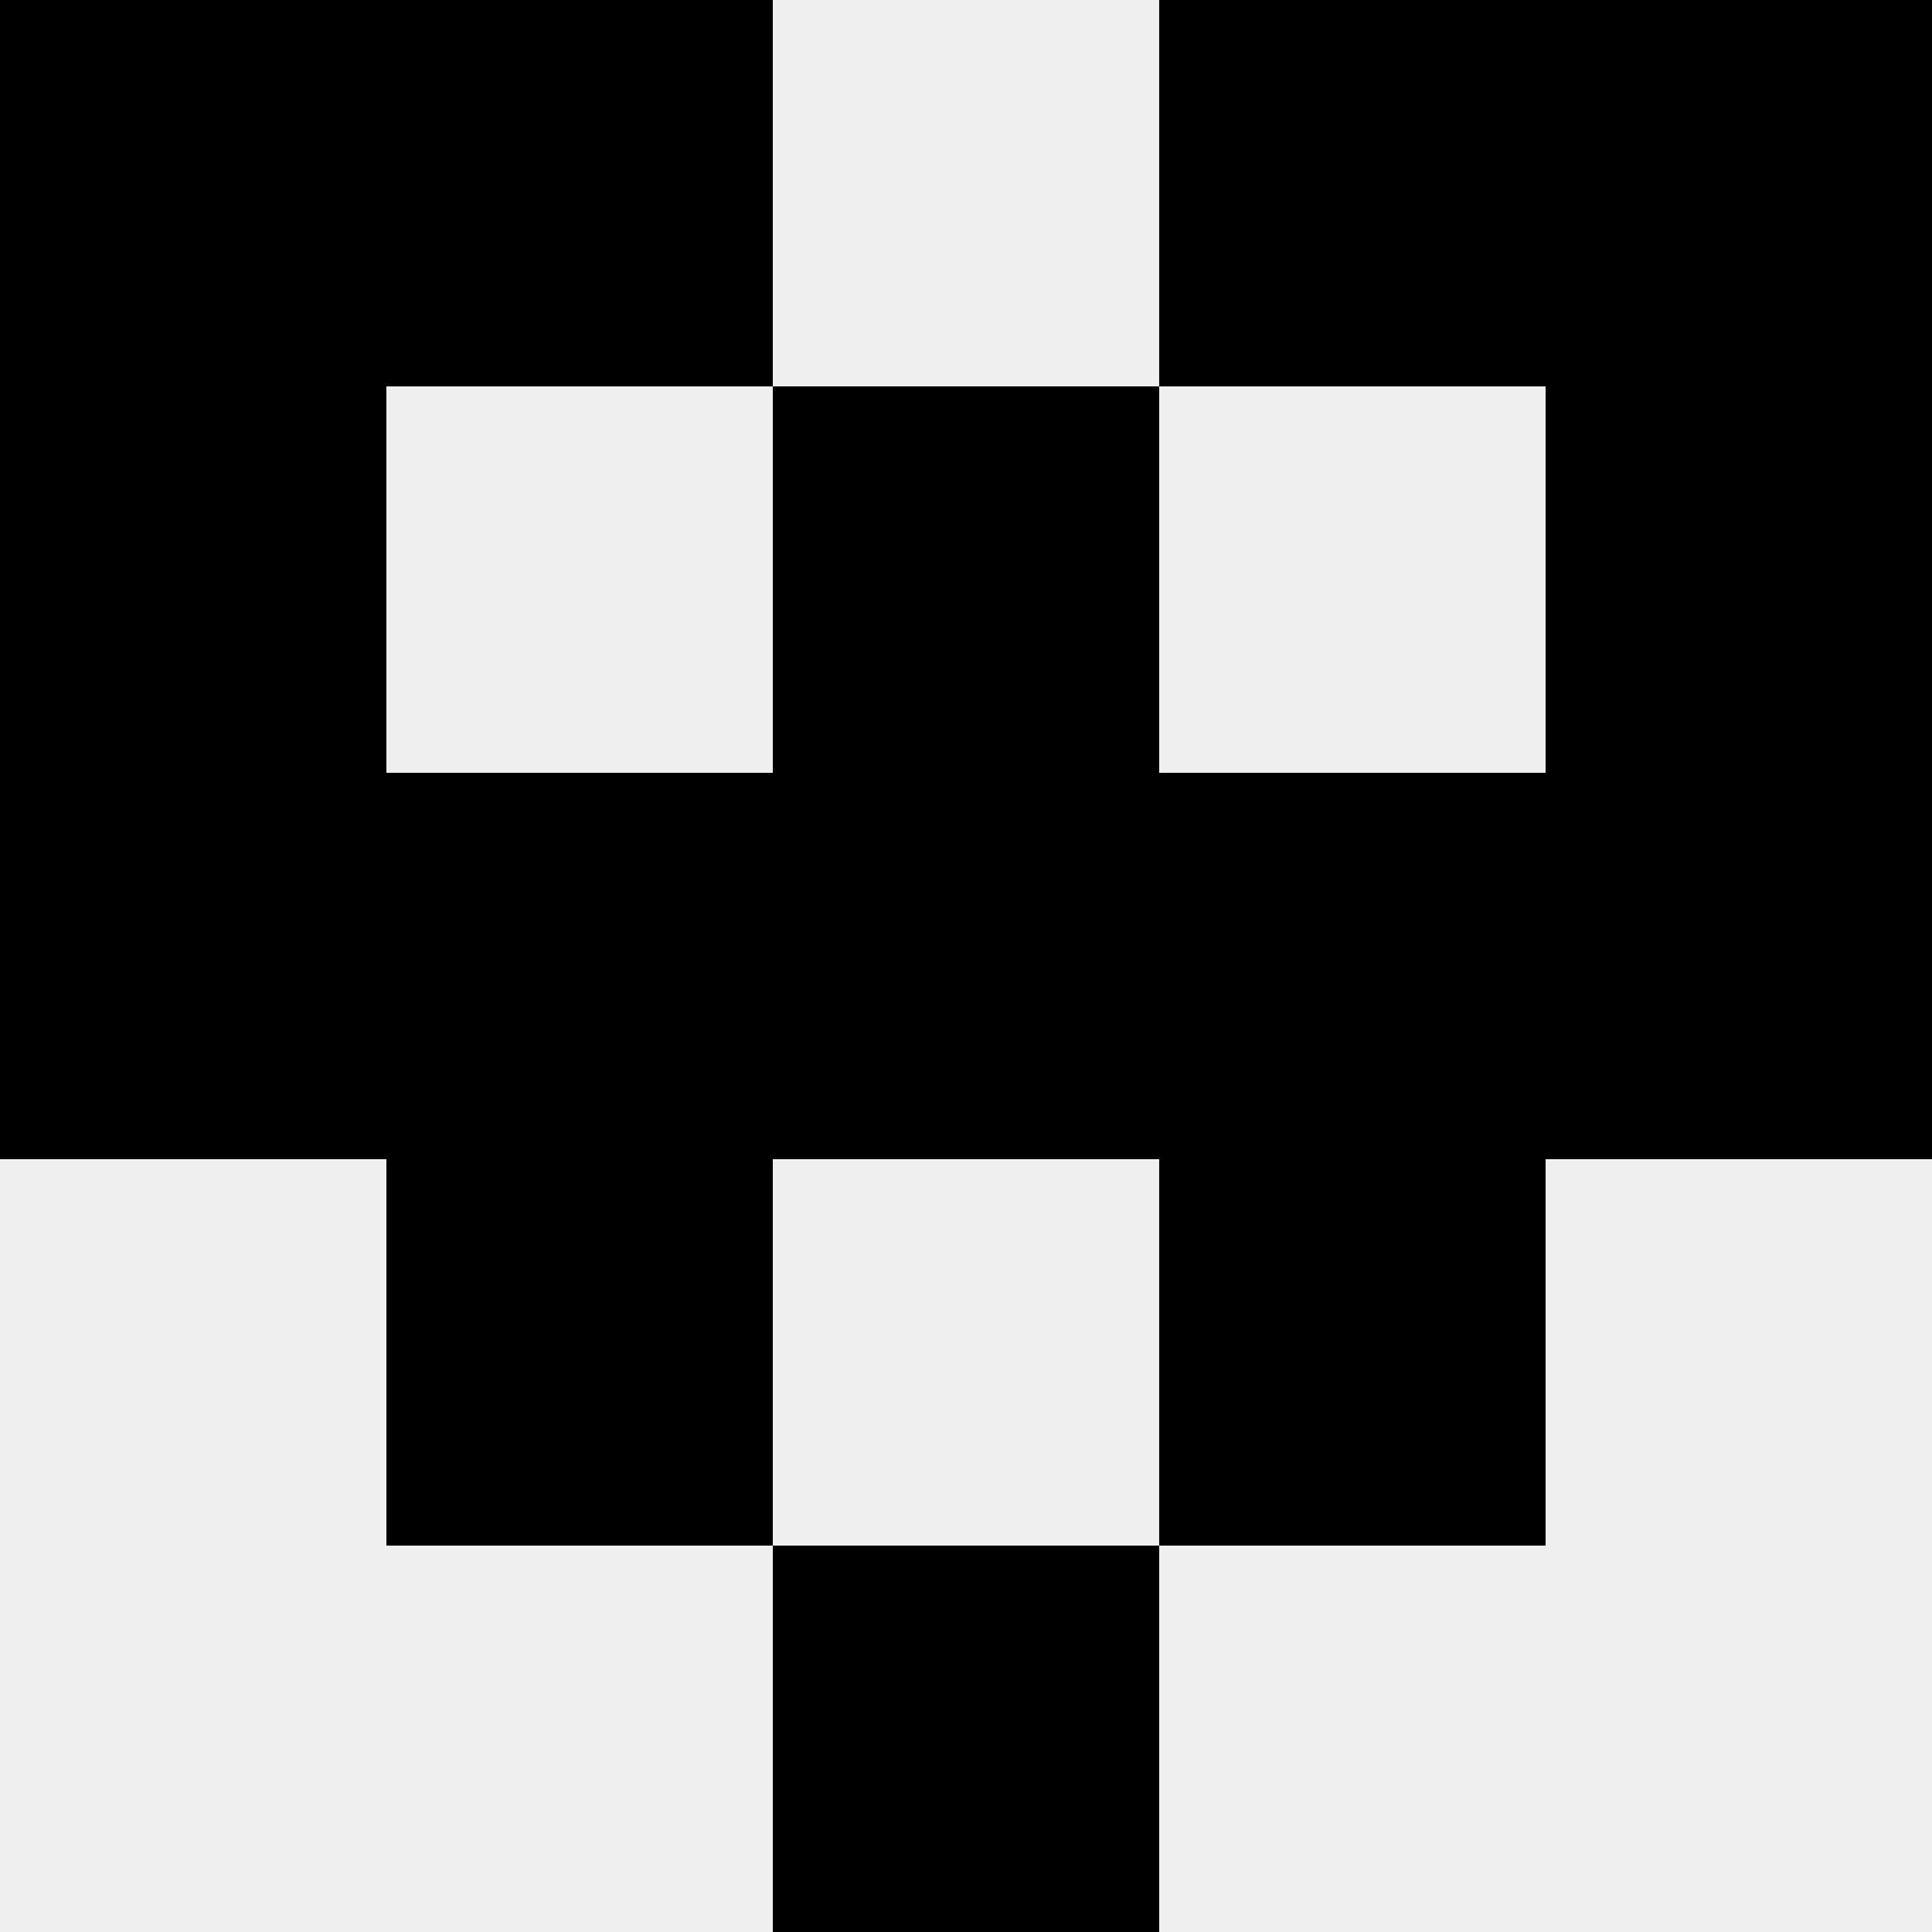
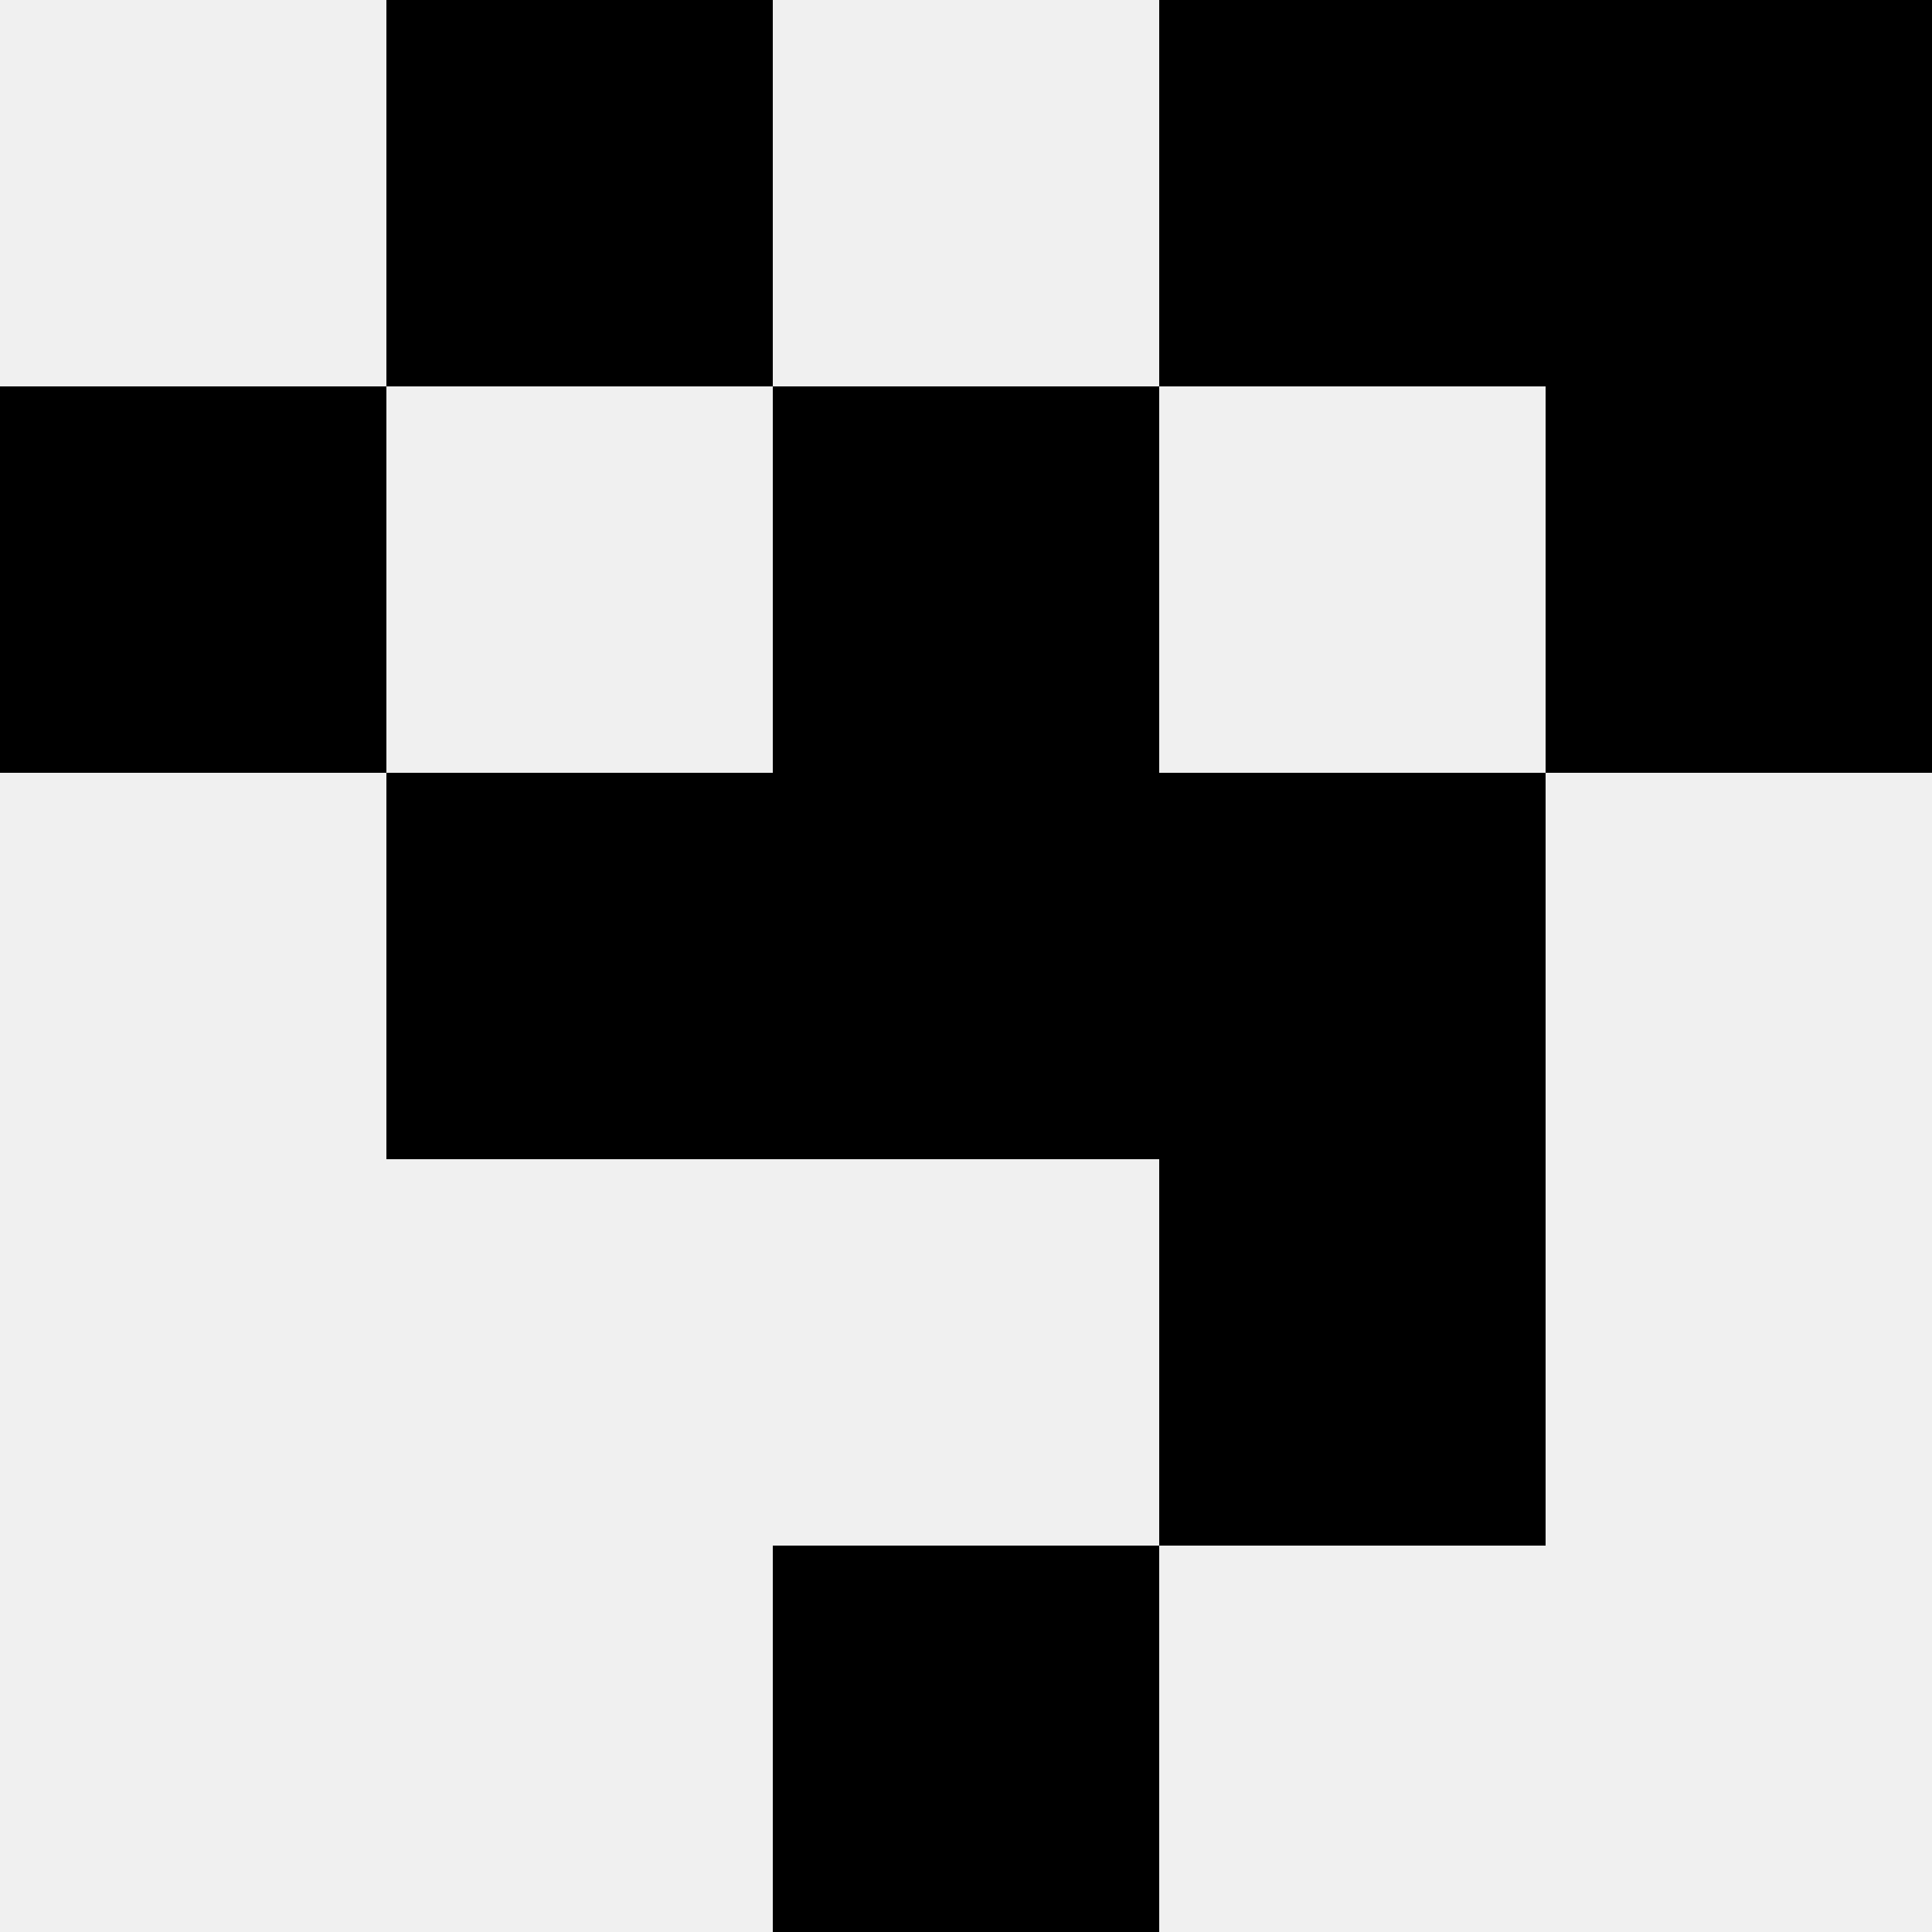
<svg xmlns="http://www.w3.org/2000/svg" width="80" height="80">
  <rect width="100%" height="100%" fill="#f0f0f0" />
-   <rect x="0" y="0" width="16" height="16" fill="hsl(87, 70%, 50%)" />
  <rect x="64" y="0" width="16" height="16" fill="hsl(87, 70%, 50%)" />
  <rect x="16" y="0" width="16" height="16" fill="hsl(87, 70%, 50%)" />
  <rect x="48" y="0" width="16" height="16" fill="hsl(87, 70%, 50%)" />
  <rect x="0" y="16" width="16" height="16" fill="hsl(87, 70%, 50%)" />
  <rect x="64" y="16" width="16" height="16" fill="hsl(87, 70%, 50%)" />
  <rect x="32" y="16" width="16" height="16" fill="hsl(87, 70%, 50%)" />
  <rect x="32" y="16" width="16" height="16" fill="hsl(87, 70%, 50%)" />
-   <rect x="0" y="32" width="16" height="16" fill="hsl(87, 70%, 50%)" />
-   <rect x="64" y="32" width="16" height="16" fill="hsl(87, 70%, 50%)" />
  <rect x="16" y="32" width="16" height="16" fill="hsl(87, 70%, 50%)" />
  <rect x="48" y="32" width="16" height="16" fill="hsl(87, 70%, 50%)" />
  <rect x="32" y="32" width="16" height="16" fill="hsl(87, 70%, 50%)" />
  <rect x="32" y="32" width="16" height="16" fill="hsl(87, 70%, 50%)" />
-   <rect x="16" y="48" width="16" height="16" fill="hsl(87, 70%, 50%)" />
  <rect x="48" y="48" width="16" height="16" fill="hsl(87, 70%, 50%)" />
  <rect x="32" y="64" width="16" height="16" fill="hsl(87, 70%, 50%)" />
  <rect x="32" y="64" width="16" height="16" fill="hsl(87, 70%, 50%)" />
</svg>